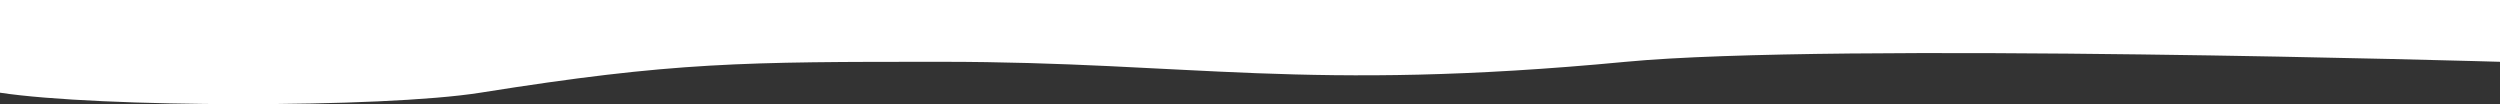
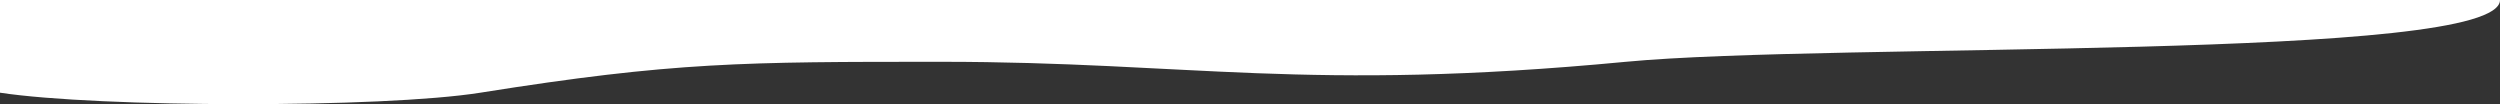
<svg xmlns="http://www.w3.org/2000/svg" width="1440px" height="60px" viewBox="0 0 1440 60" version="1.1">
  <rect x="0" y="0" width="1440" height="60" fill="#333333" stroke="none" />
  <g id="Page-1" stroke="none" stroke-width="1" fill="none" fill-rule="evenodd">
    <g id="wave-top" fill="#FFFFFF" fill-rule="nonzero">
-       <path d="M276.701,53.391 C220.228,62.384 56.77,62.02 0,53.391 L0,0 L1440,0 L1440,35.594 C1440,35.594 1055.67,24.269 936.495,35.594 C752.005,53.126 685.361,35.594 542.268,35.594 C428.435,35.594 388.454,35.594 276.701,53.391 Z" id="Path" />
+       <path d="M276.701,53.391 C220.228,62.384 56.77,62.02 0,53.391 L0,0 L1440,0 C1440,35.594 1055.67,24.269 936.495,35.594 C752.005,53.126 685.361,35.594 542.268,35.594 C428.435,35.594 388.454,35.594 276.701,53.391 Z" id="Path" />
    </g>
  </g>
</svg>